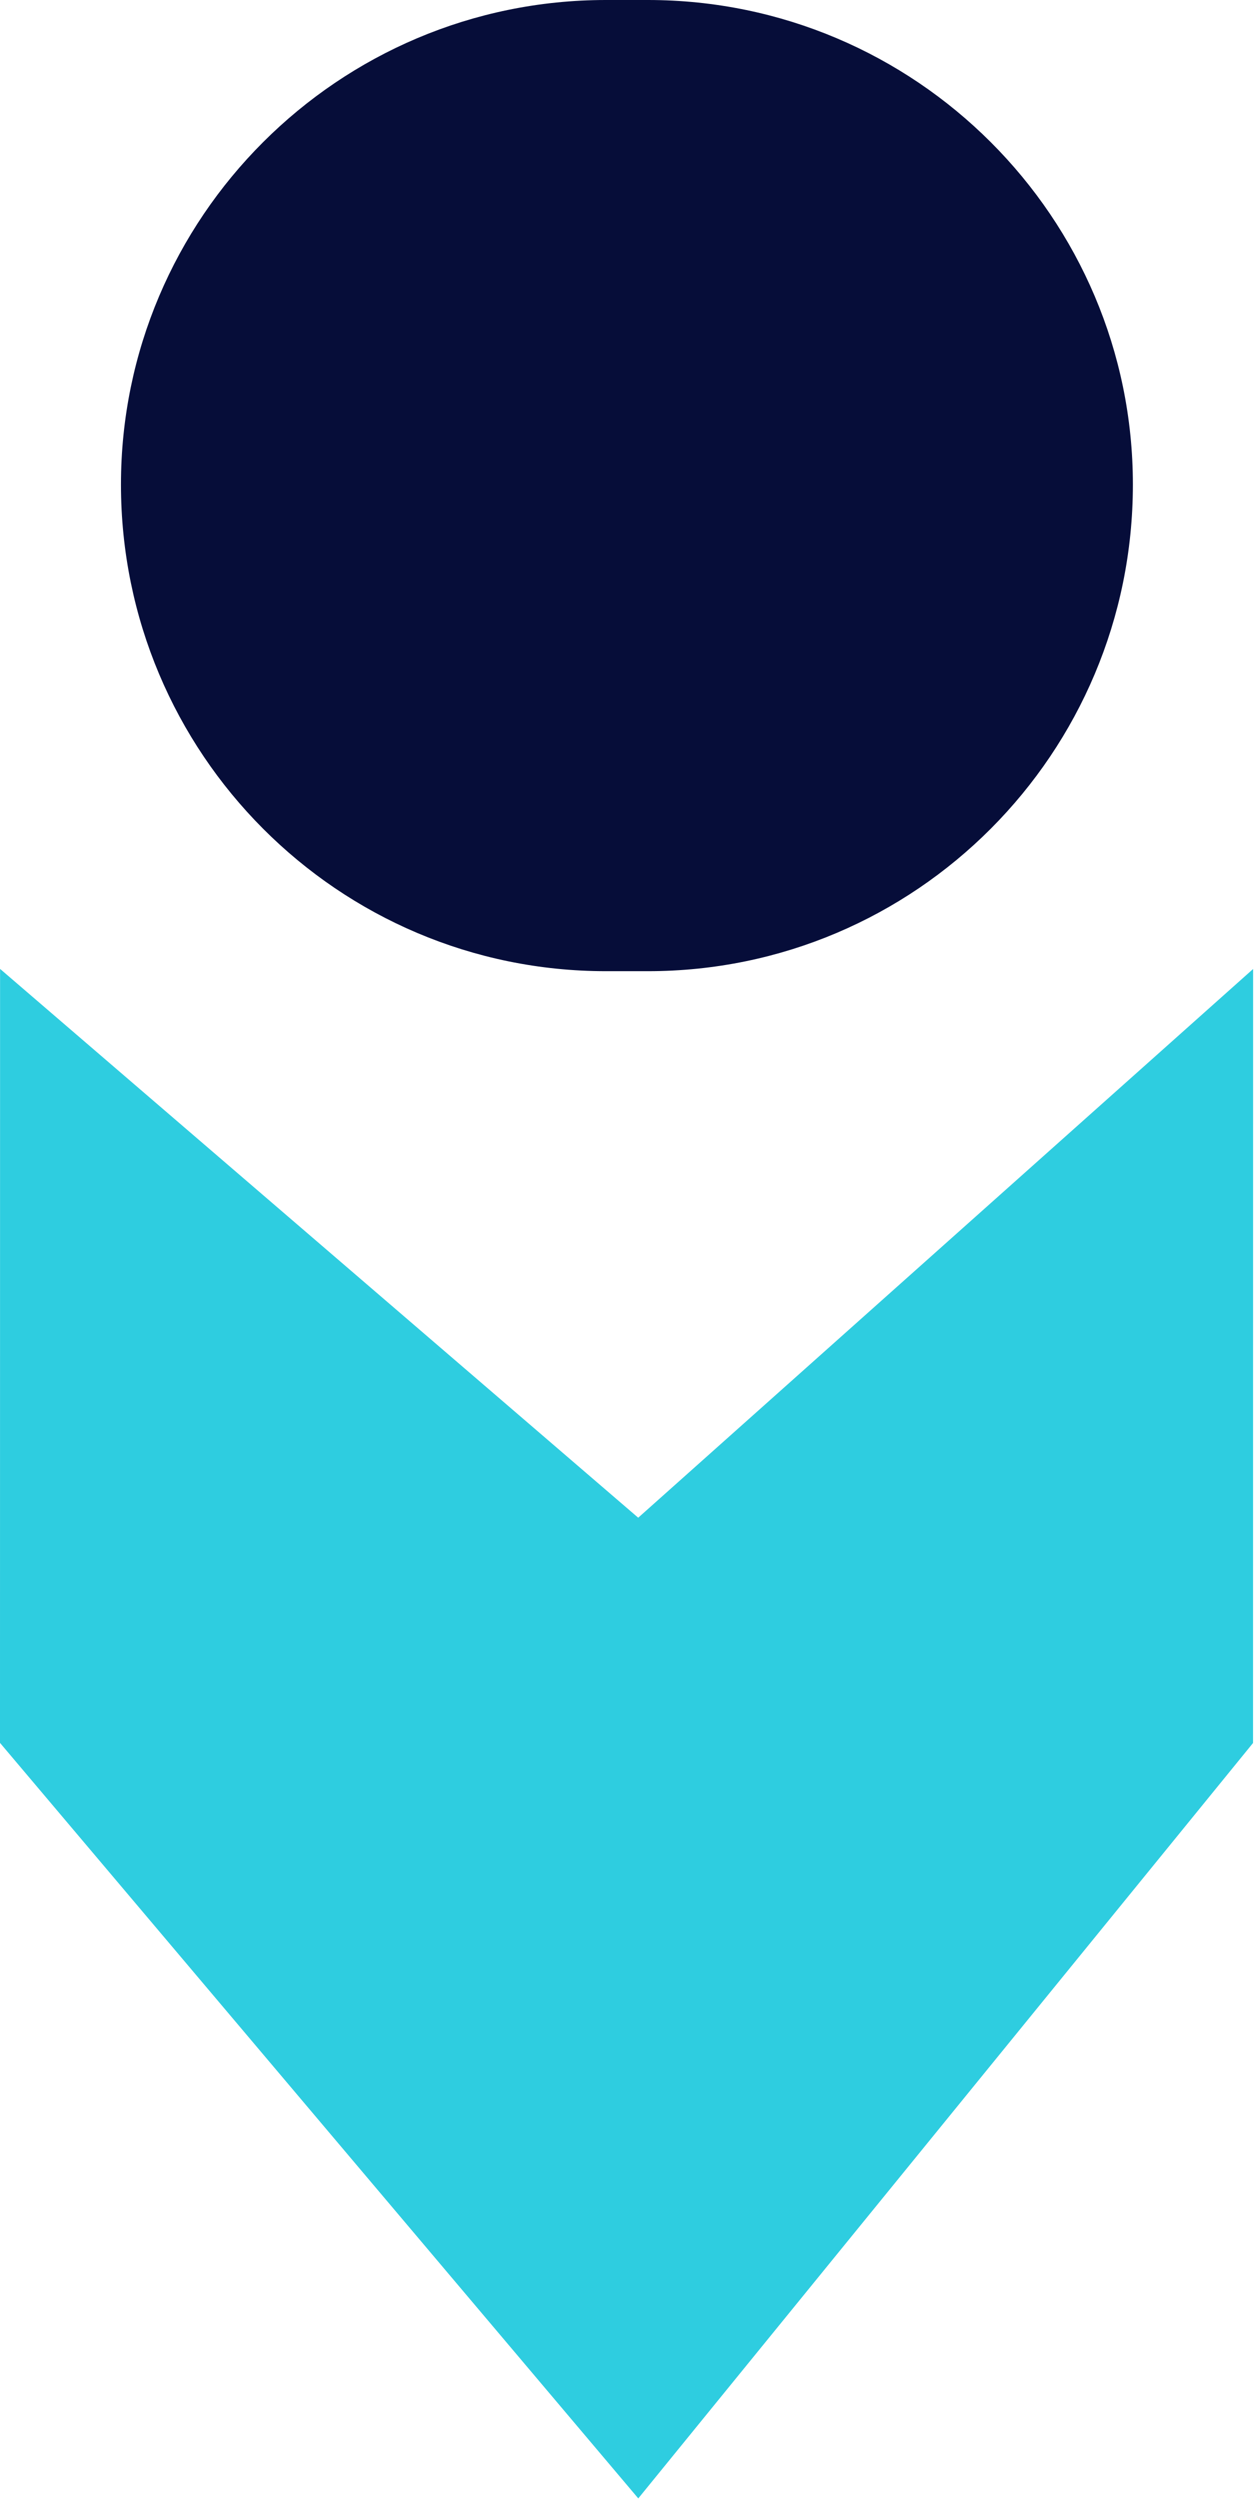
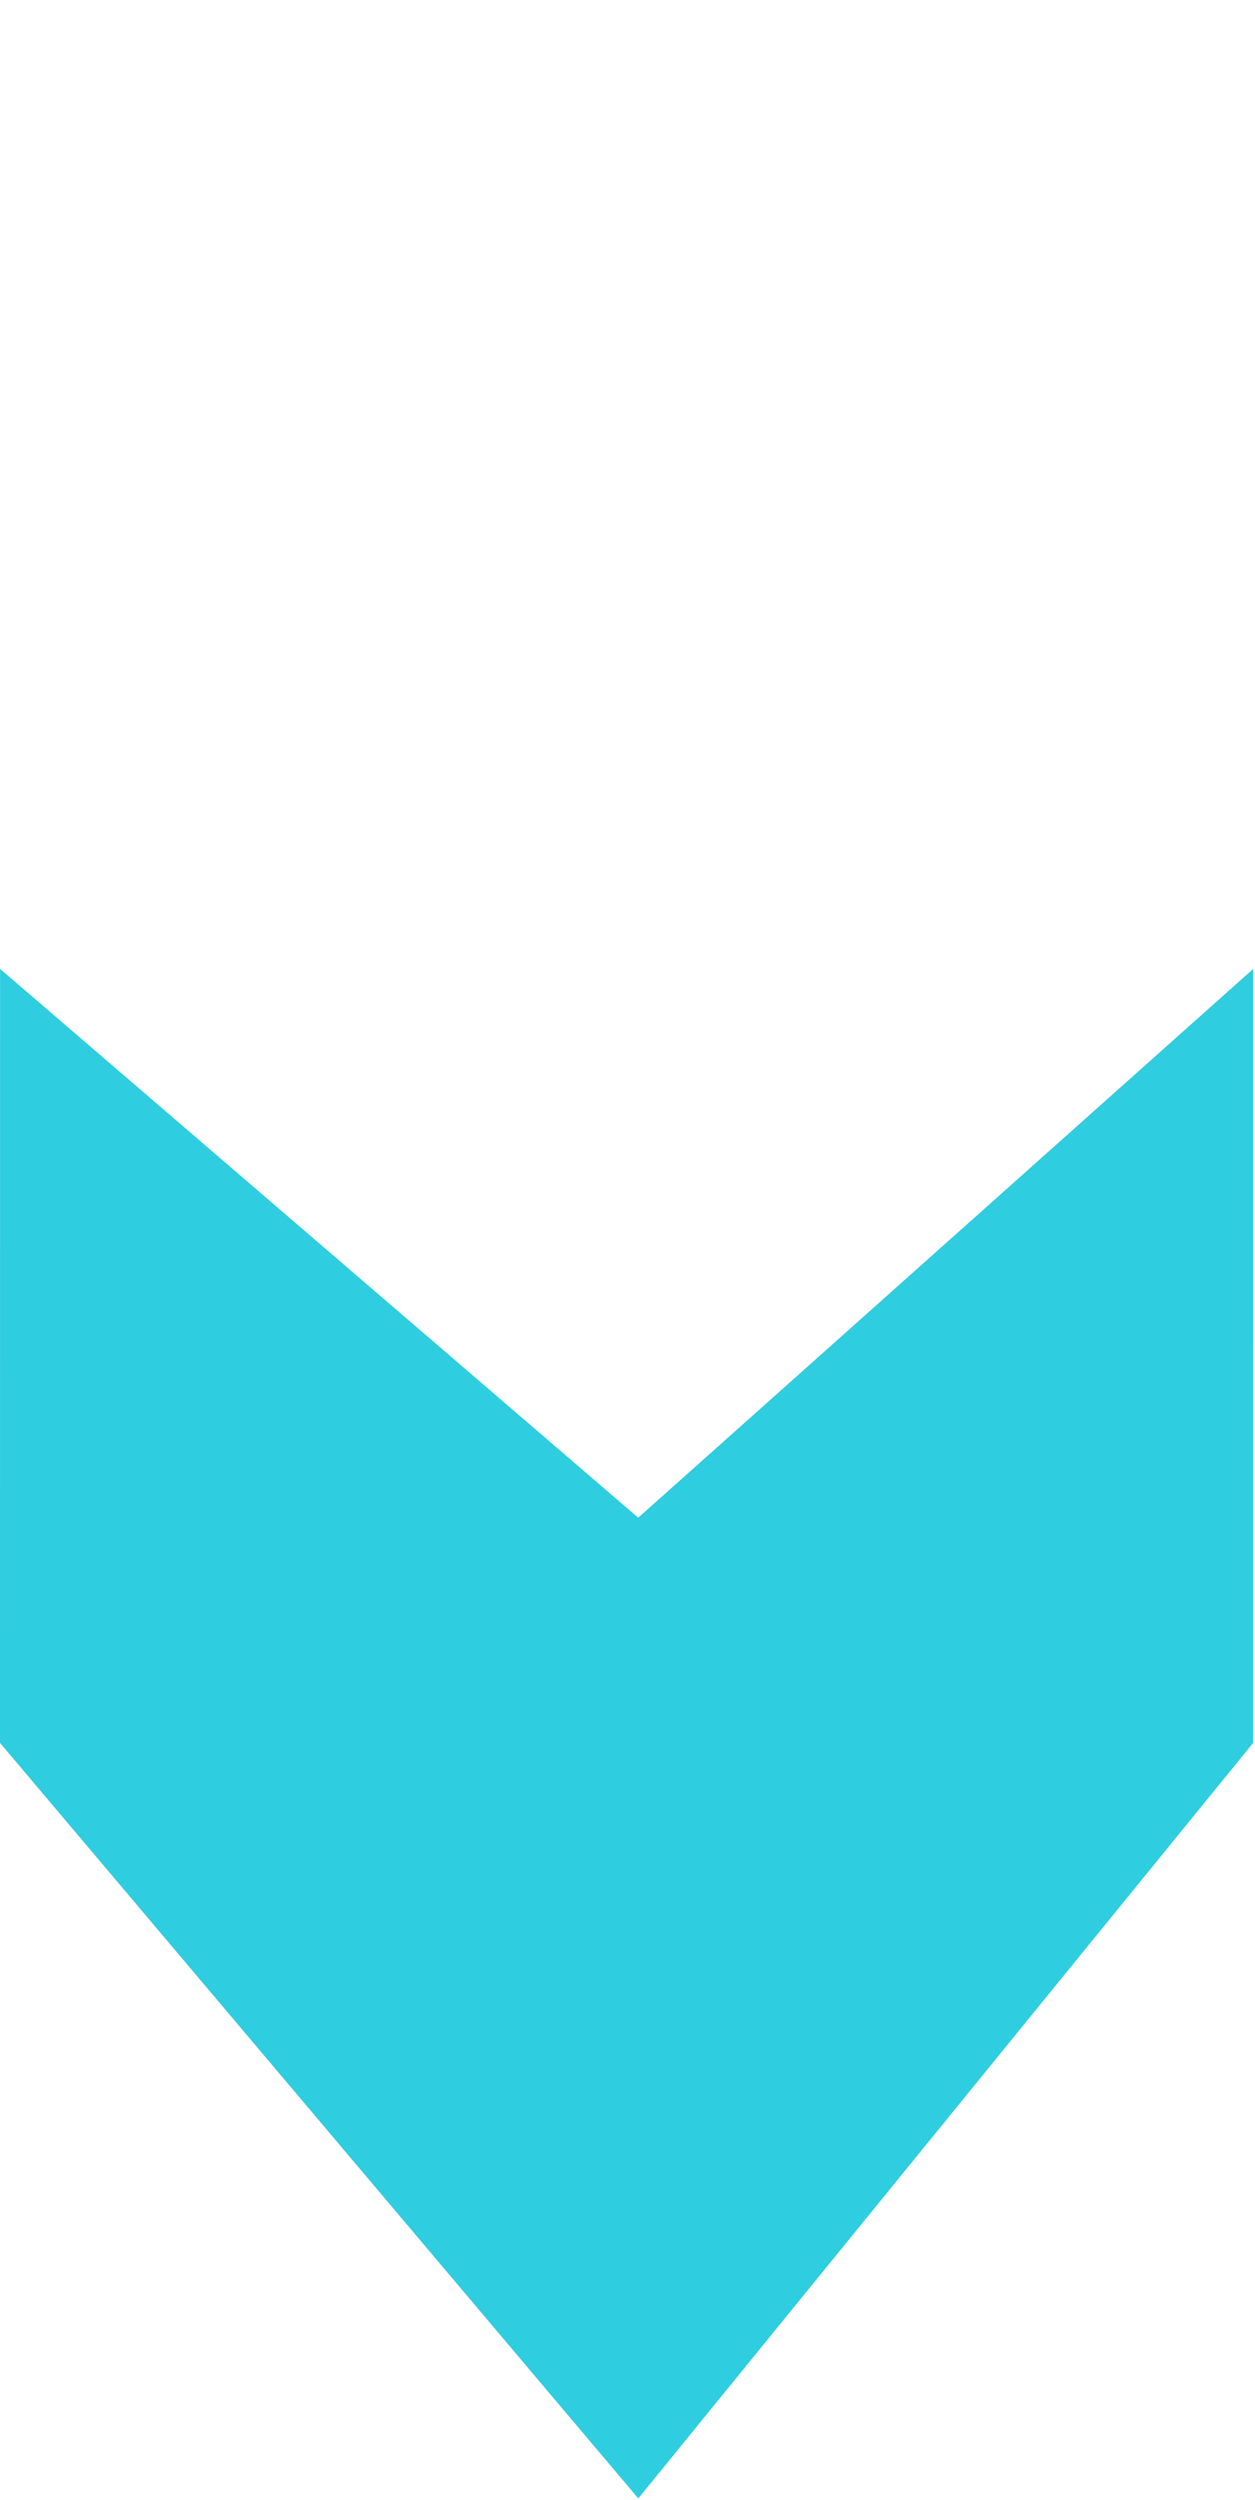
<svg xmlns="http://www.w3.org/2000/svg" width="481" height="958" viewBox="0 0 481 958" fill="none">
-   <path fill-rule="evenodd" clip-rule="evenodd" d="M232.261 372.144C129.628 372.144 46.361 288.712 46.361 185.657C46.361 83.419 129.628 0 232.261 0L248.299 0C350.932 0 434.199 83.419 434.199 185.657C434.199 288.712 350.932 372.144 248.299 372.144C243.01 372.144 237.636 372.144 232.261 372.144Z" fill="#060D39" />
  <path fill-rule="evenodd" clip-rule="evenodd" d="M0 667.845L244.631 957.35L480.25 667.889L480.276 371.297L244.606 581.563L0.027 371.262L0 667.845Z" fill="#2ECDE0" />
</svg>